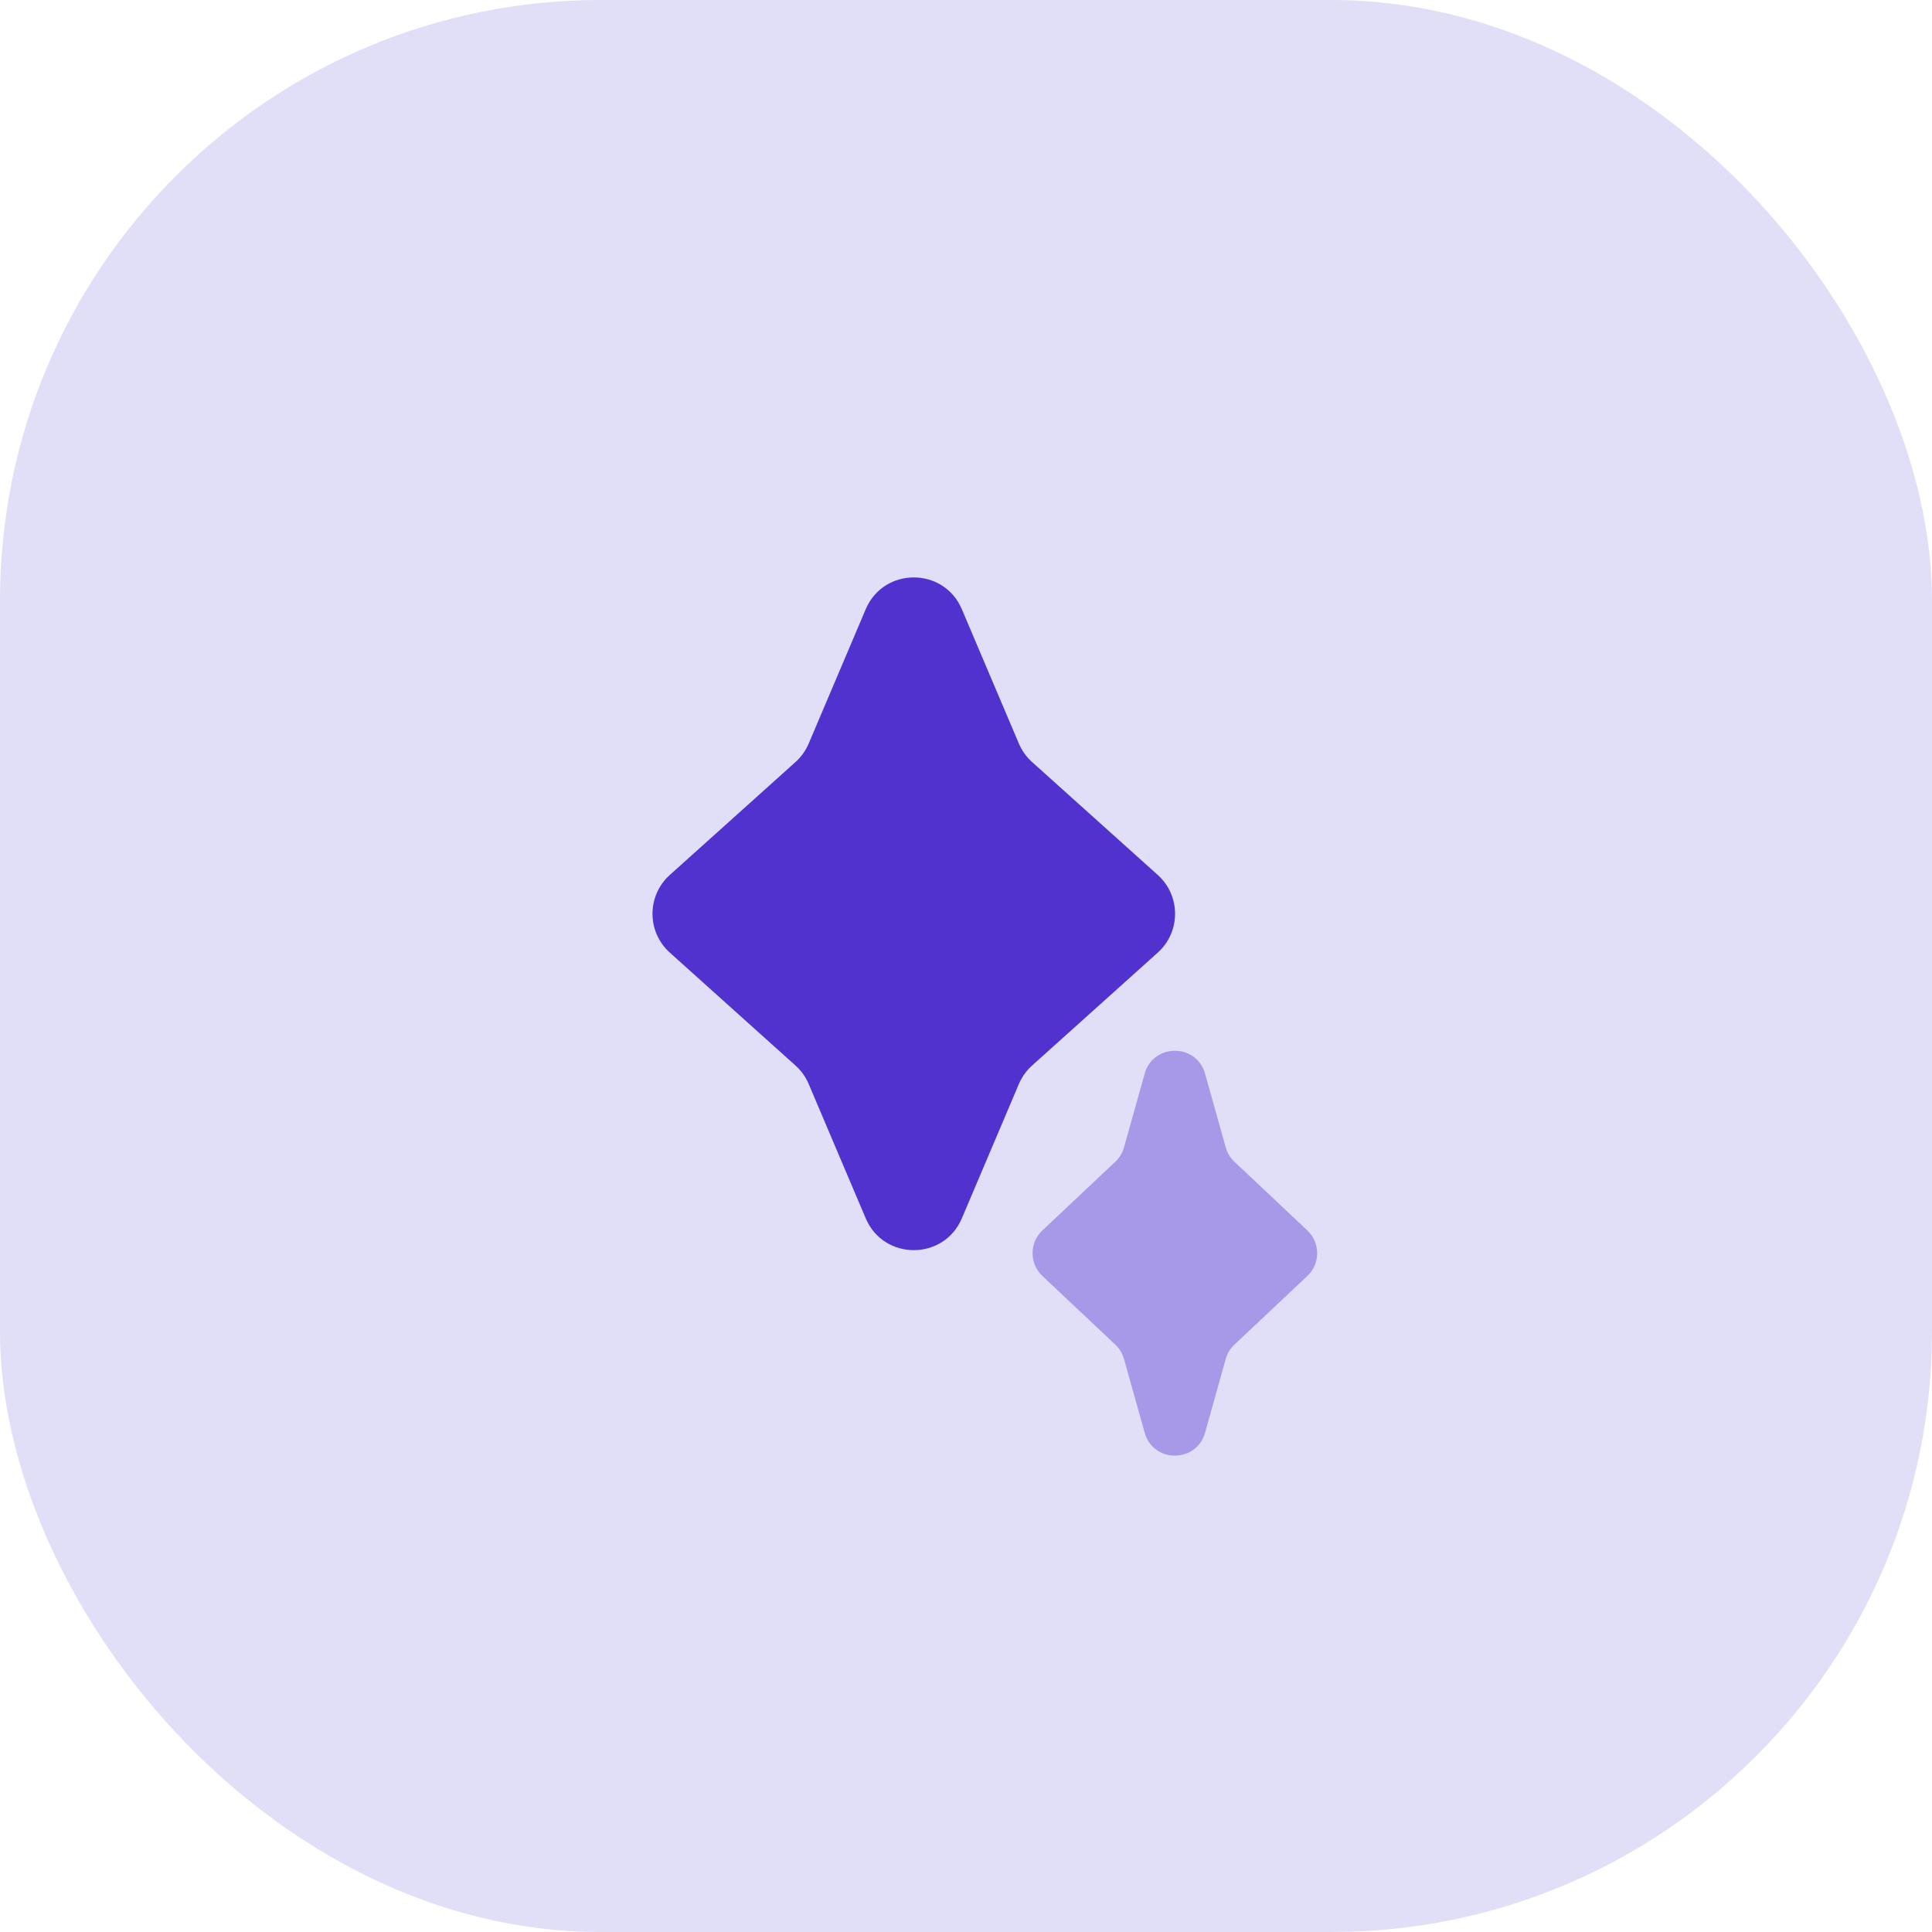
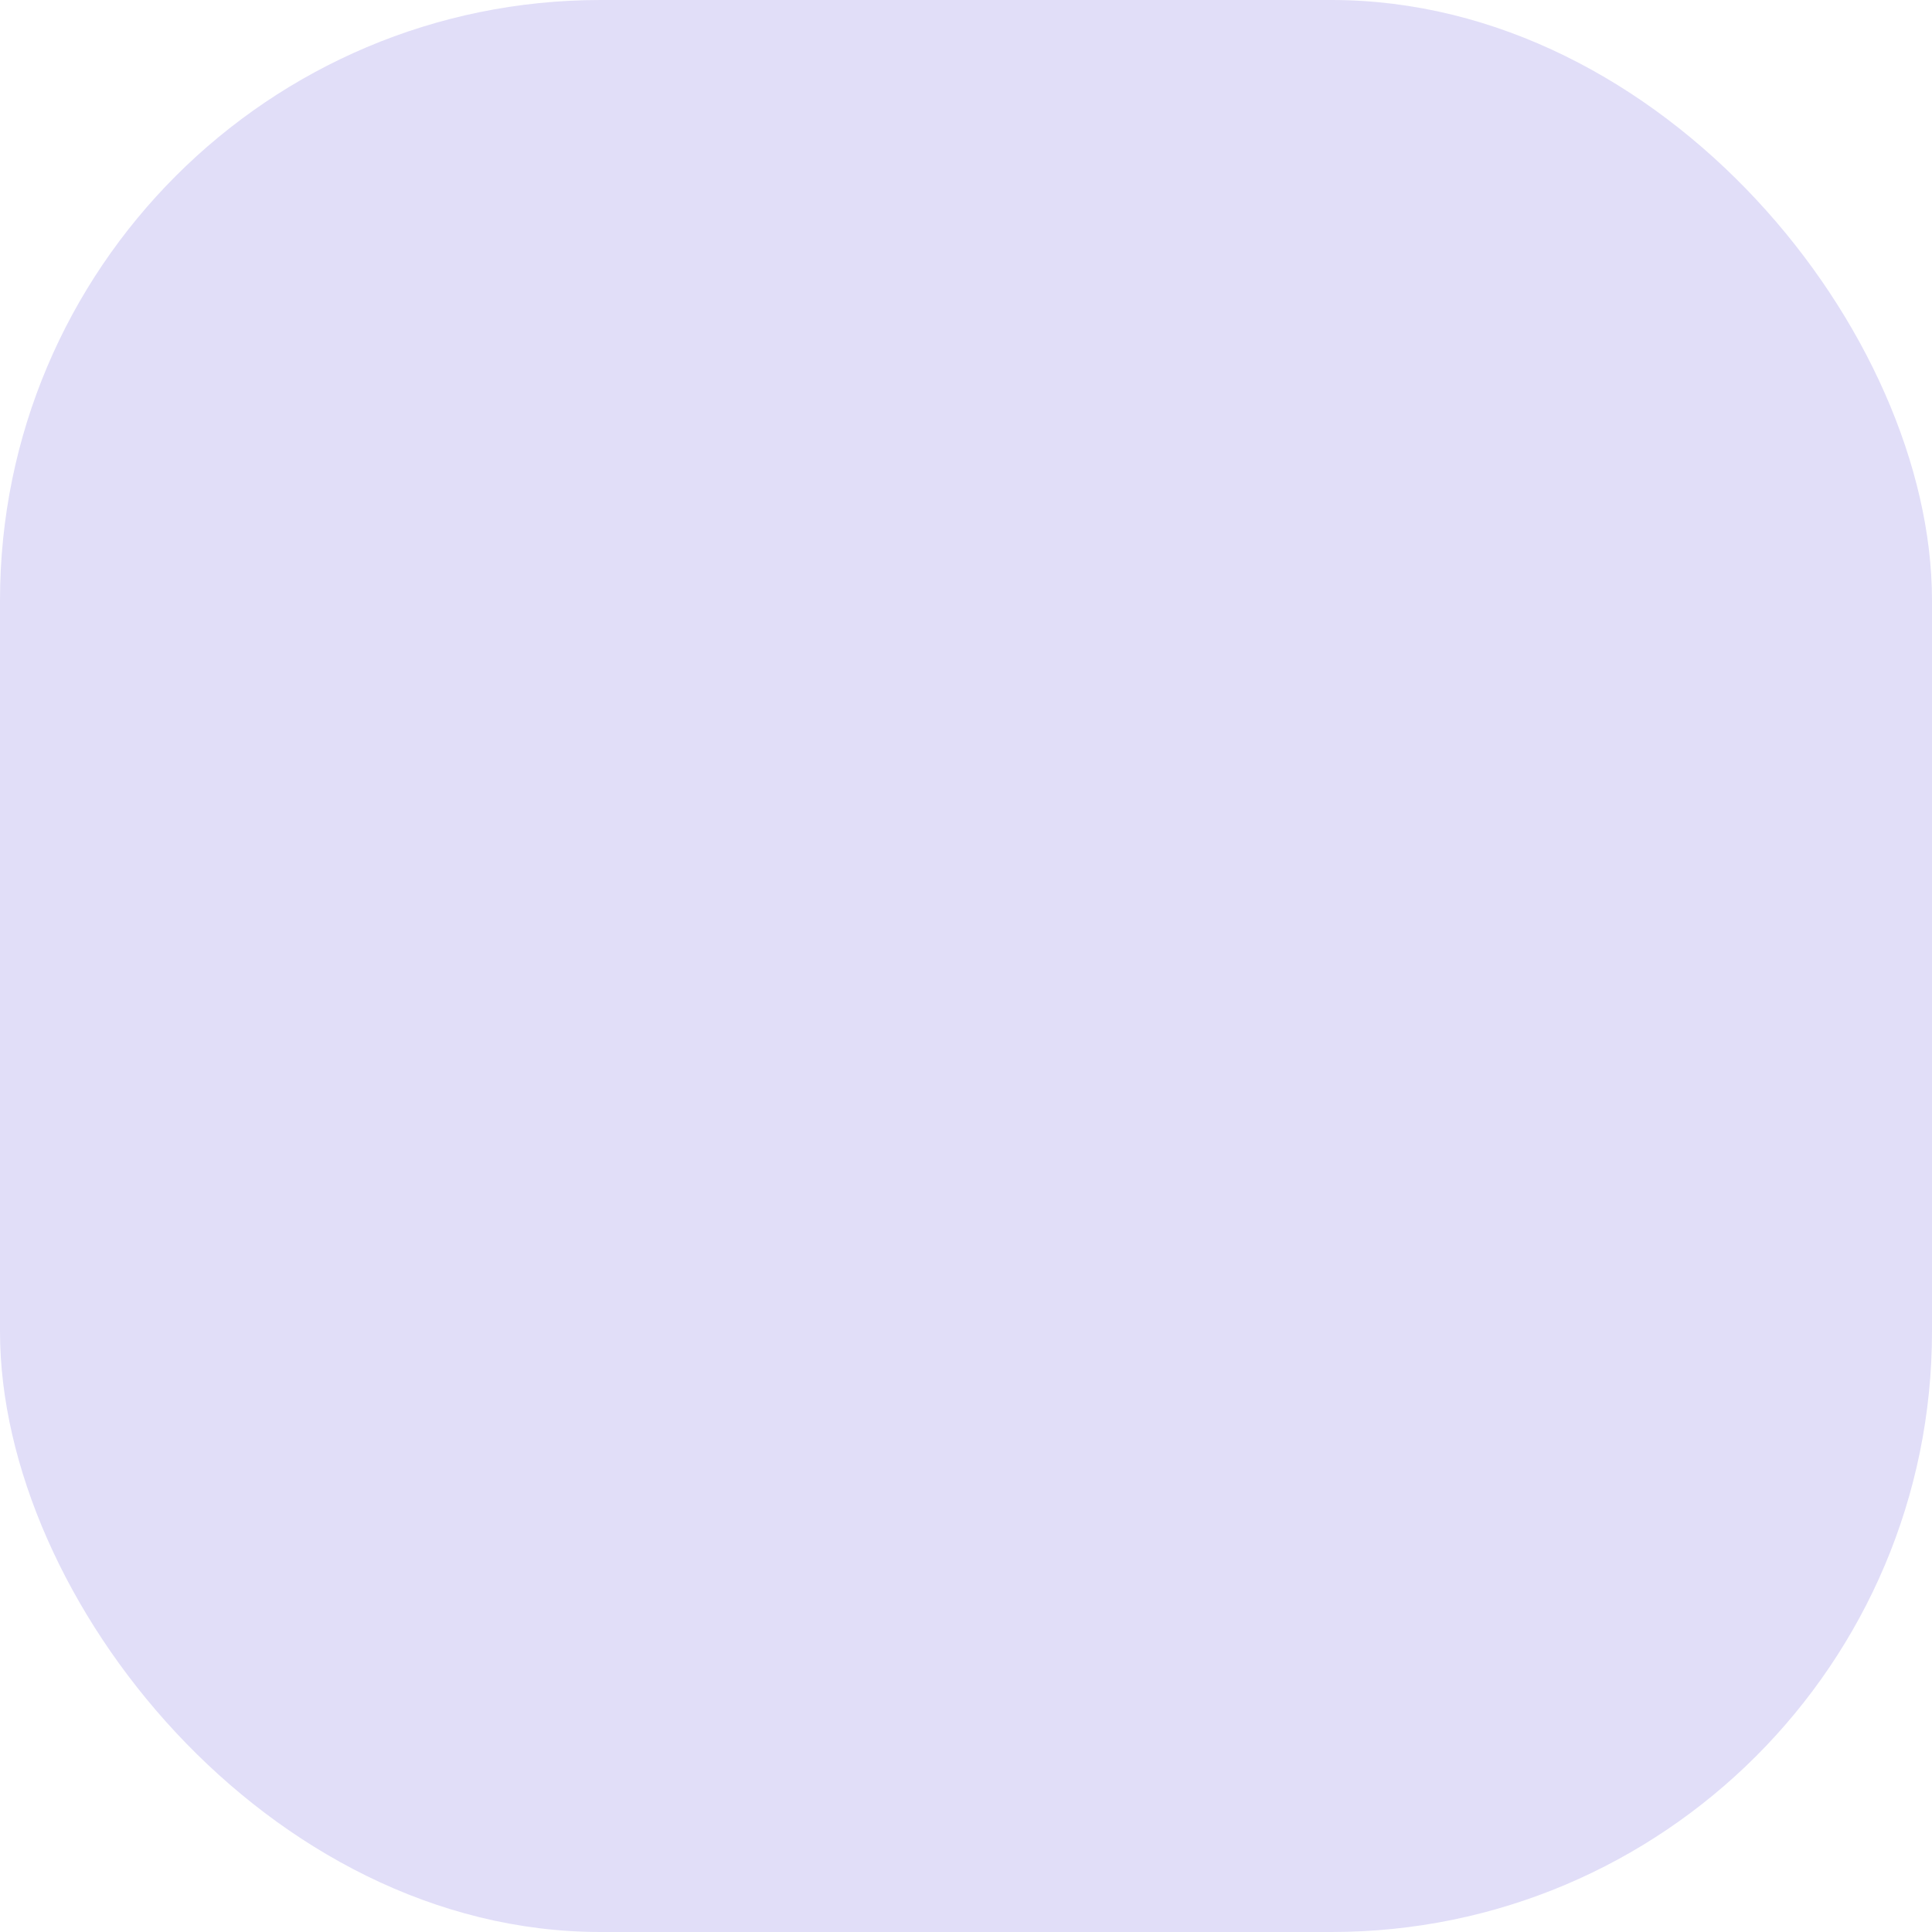
<svg xmlns="http://www.w3.org/2000/svg" width="74" height="74" viewBox="0 0 74 74" fill="none">
  <rect width="74" height="74" rx="23" fill="#E1DEF8" />
-   <path d="M33.159 23.335C33.849 21.711 36.151 21.711 36.841 23.335L39.026 28.482C39.141 28.751 39.313 28.992 39.531 29.188L44.344 33.512C45.229 34.307 45.229 35.693 44.344 36.488L39.531 40.812C39.313 41.008 39.141 41.249 39.026 41.518L36.841 46.665C36.151 48.289 33.849 48.289 33.159 46.665L30.974 41.518C30.859 41.249 30.687 41.008 30.469 40.812L25.656 36.488C24.771 35.693 24.771 34.307 25.656 33.512L30.469 29.188C30.687 28.992 30.859 28.751 30.974 28.482L33.159 23.335Z" fill="#5132CF" />
-   <path opacity="0.4" d="M43.844 41.123C44.172 39.955 45.828 39.955 46.156 41.123L46.947 43.945C47.005 44.156 47.12 44.346 47.279 44.495L50.073 47.127C50.576 47.6 50.576 48.4 50.073 48.873L47.279 51.505C47.12 51.654 47.005 51.844 46.947 52.055L46.156 54.877C45.828 56.045 44.172 56.045 43.844 54.877L43.053 52.055C42.995 51.844 42.88 51.654 42.721 51.505L39.927 48.873C39.424 48.4 39.424 47.6 39.927 47.127L42.721 44.495C42.88 44.346 42.995 44.156 43.053 43.945L43.844 41.123Z" fill="#5132CF" />
</svg>